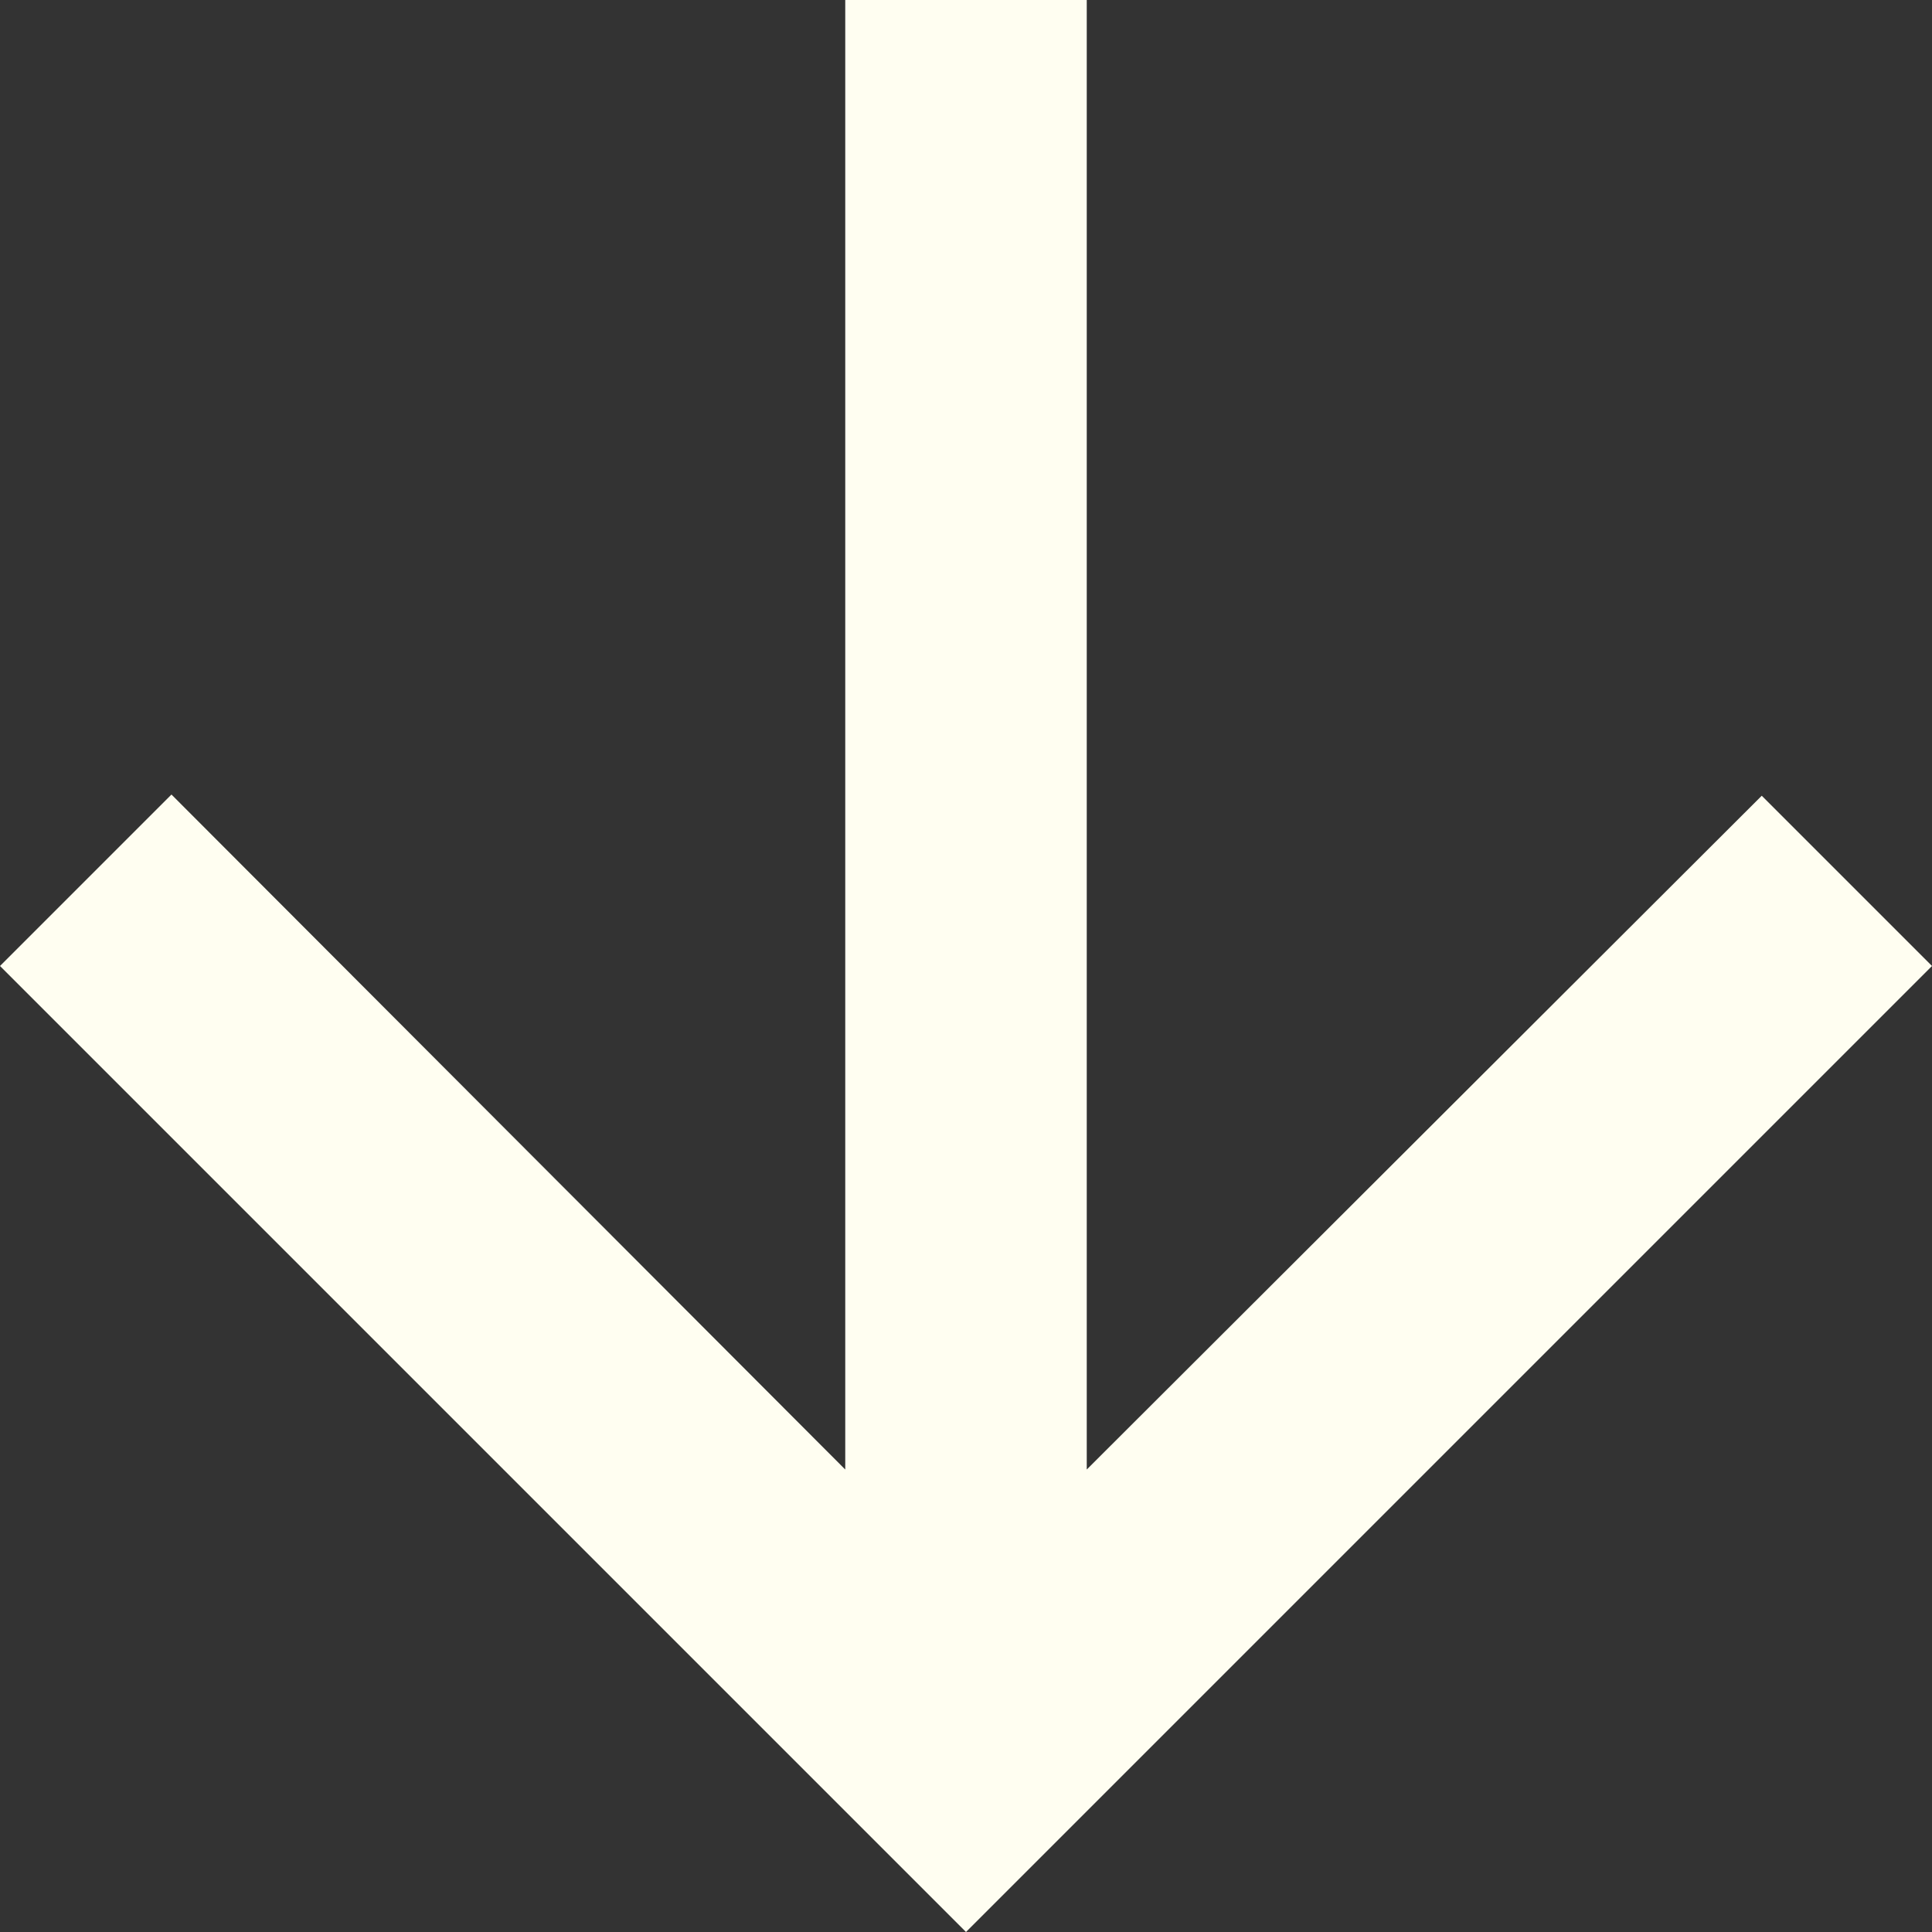
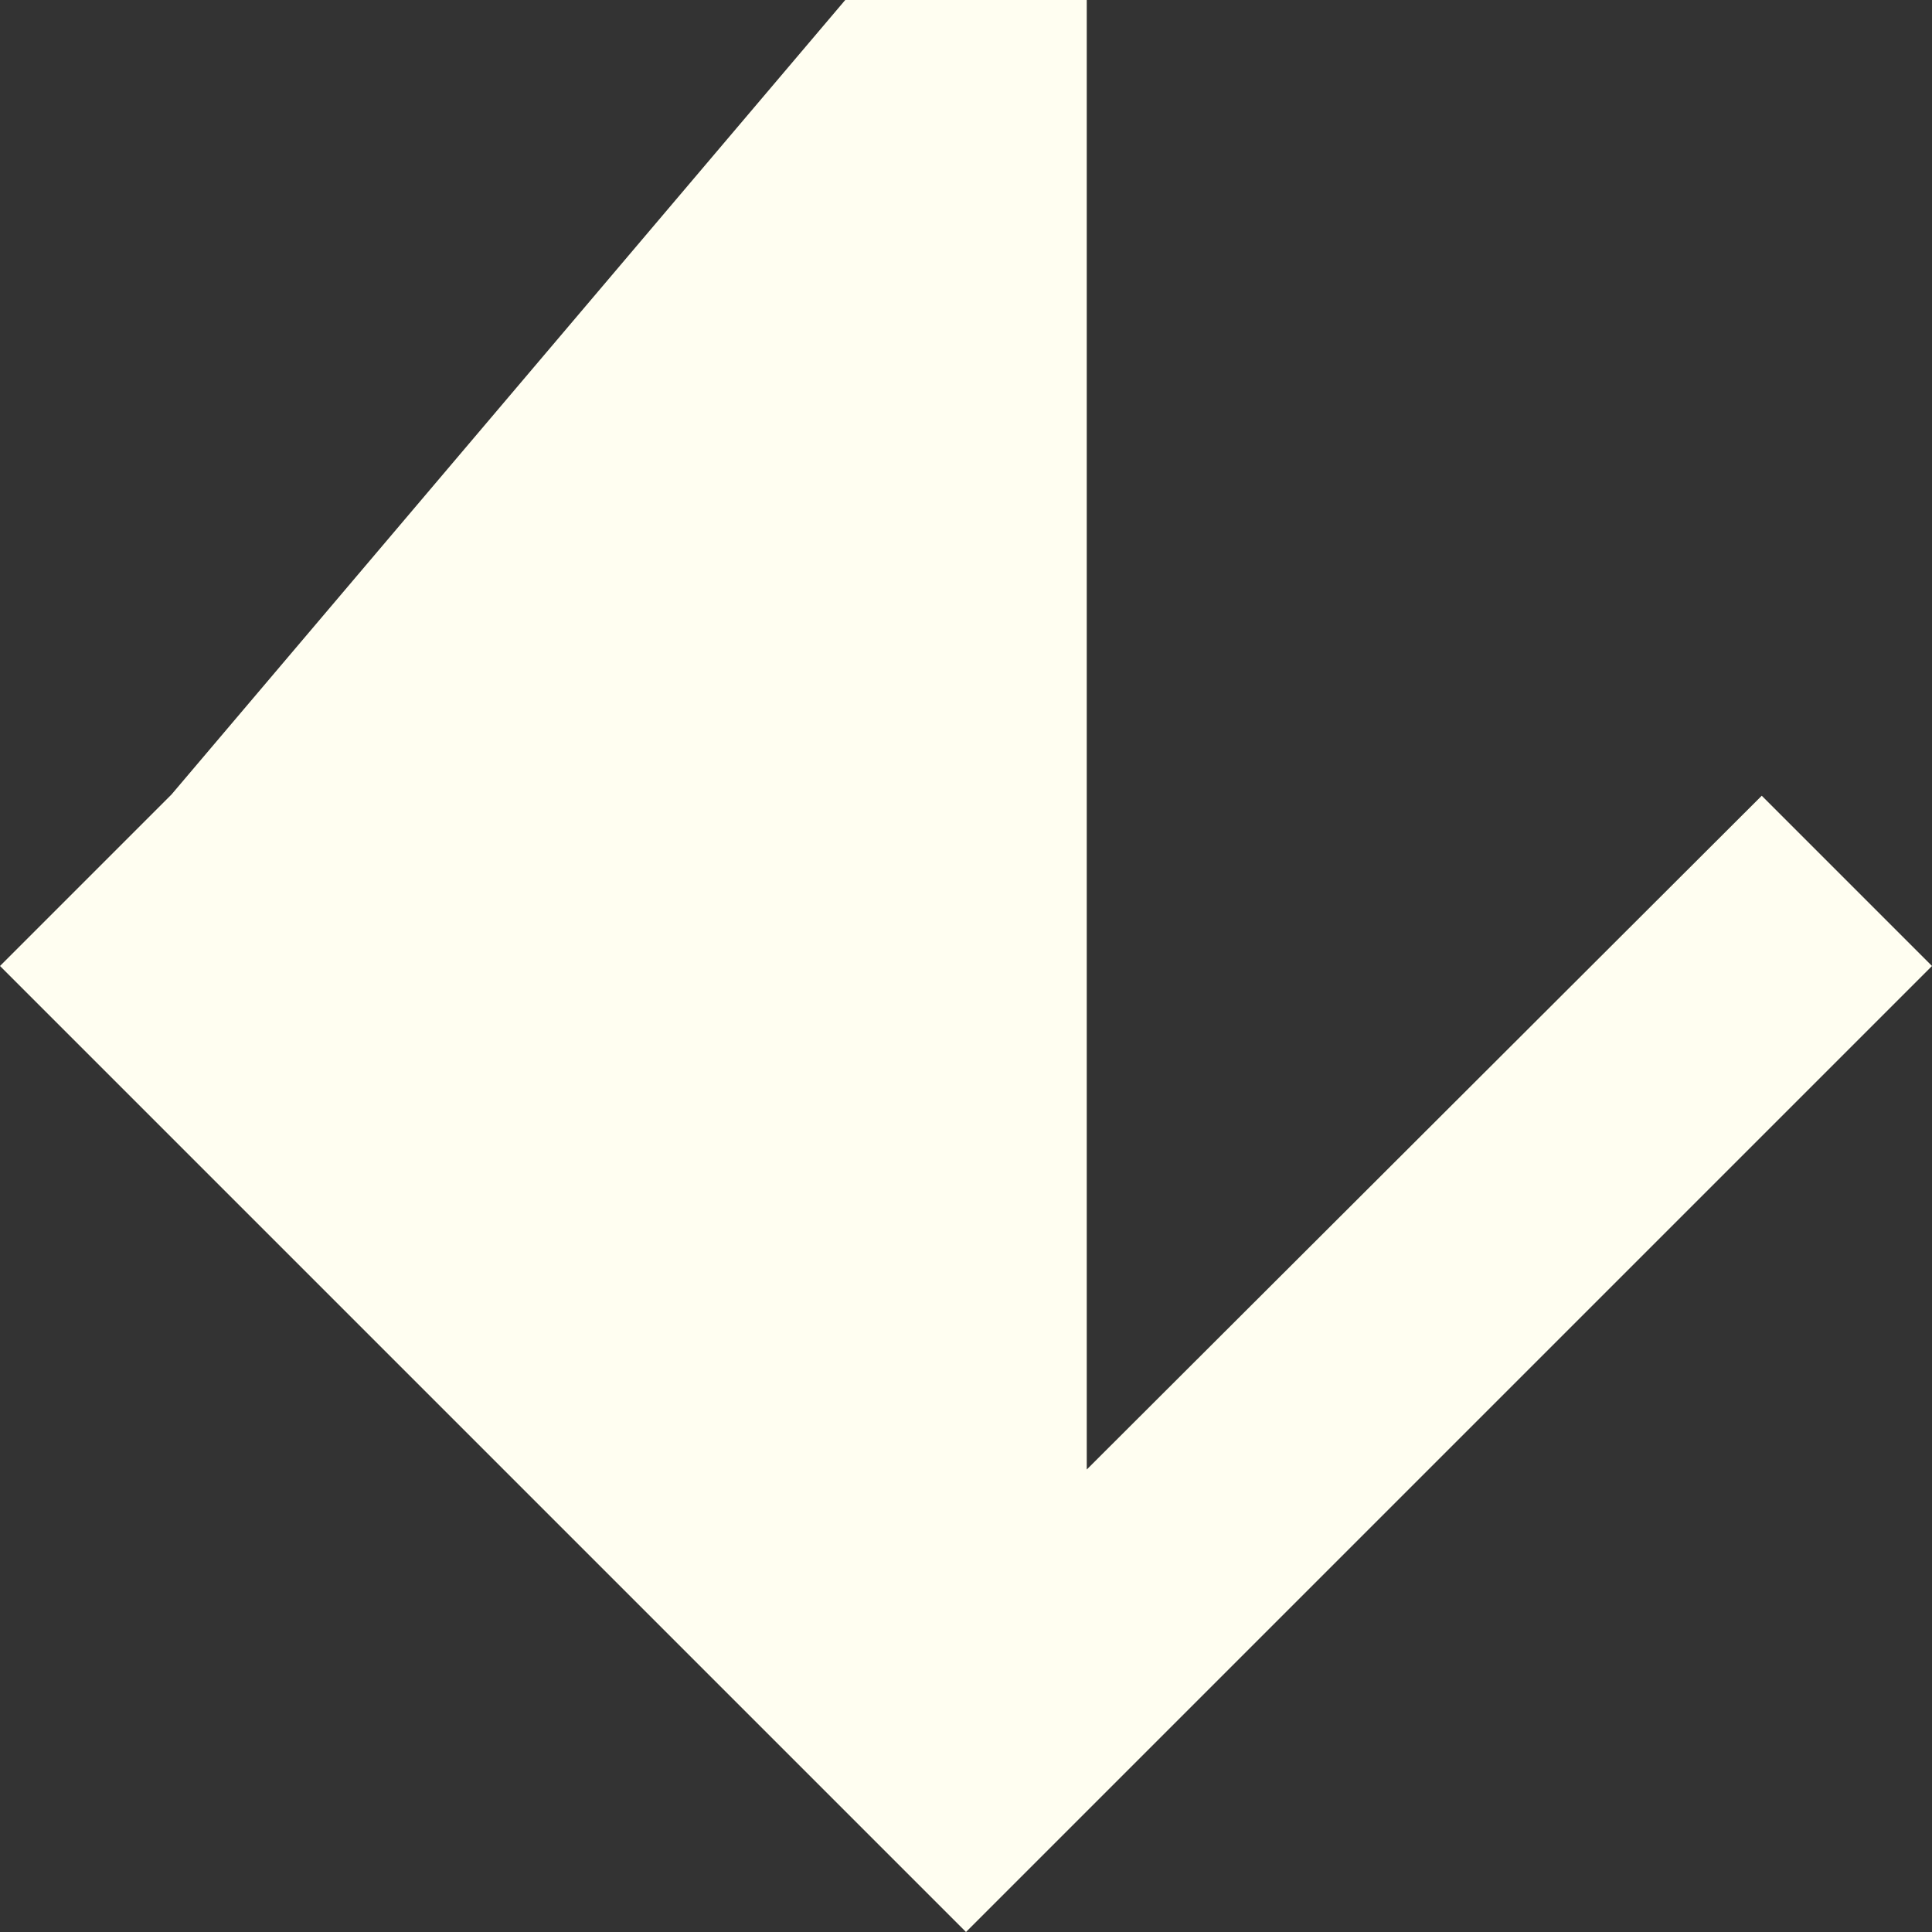
<svg xmlns="http://www.w3.org/2000/svg" width="48" height="48" viewBox="0 0 48 48" fill="none">
  <rect x="0" y="0" width="48" height="48" fill="#333333" stroke="none" />
-   <path d="M48 24L43.77 19.77L27 36.51V0H21V36.51L4.26 19.74L0 24L24 48L48 24Z" fill="#FFFEF1" />
+   <path d="M48 24L43.77 19.77L27 36.51V0H21L4.26 19.74L0 24L24 48L48 24Z" fill="#FFFEF1" />
</svg>